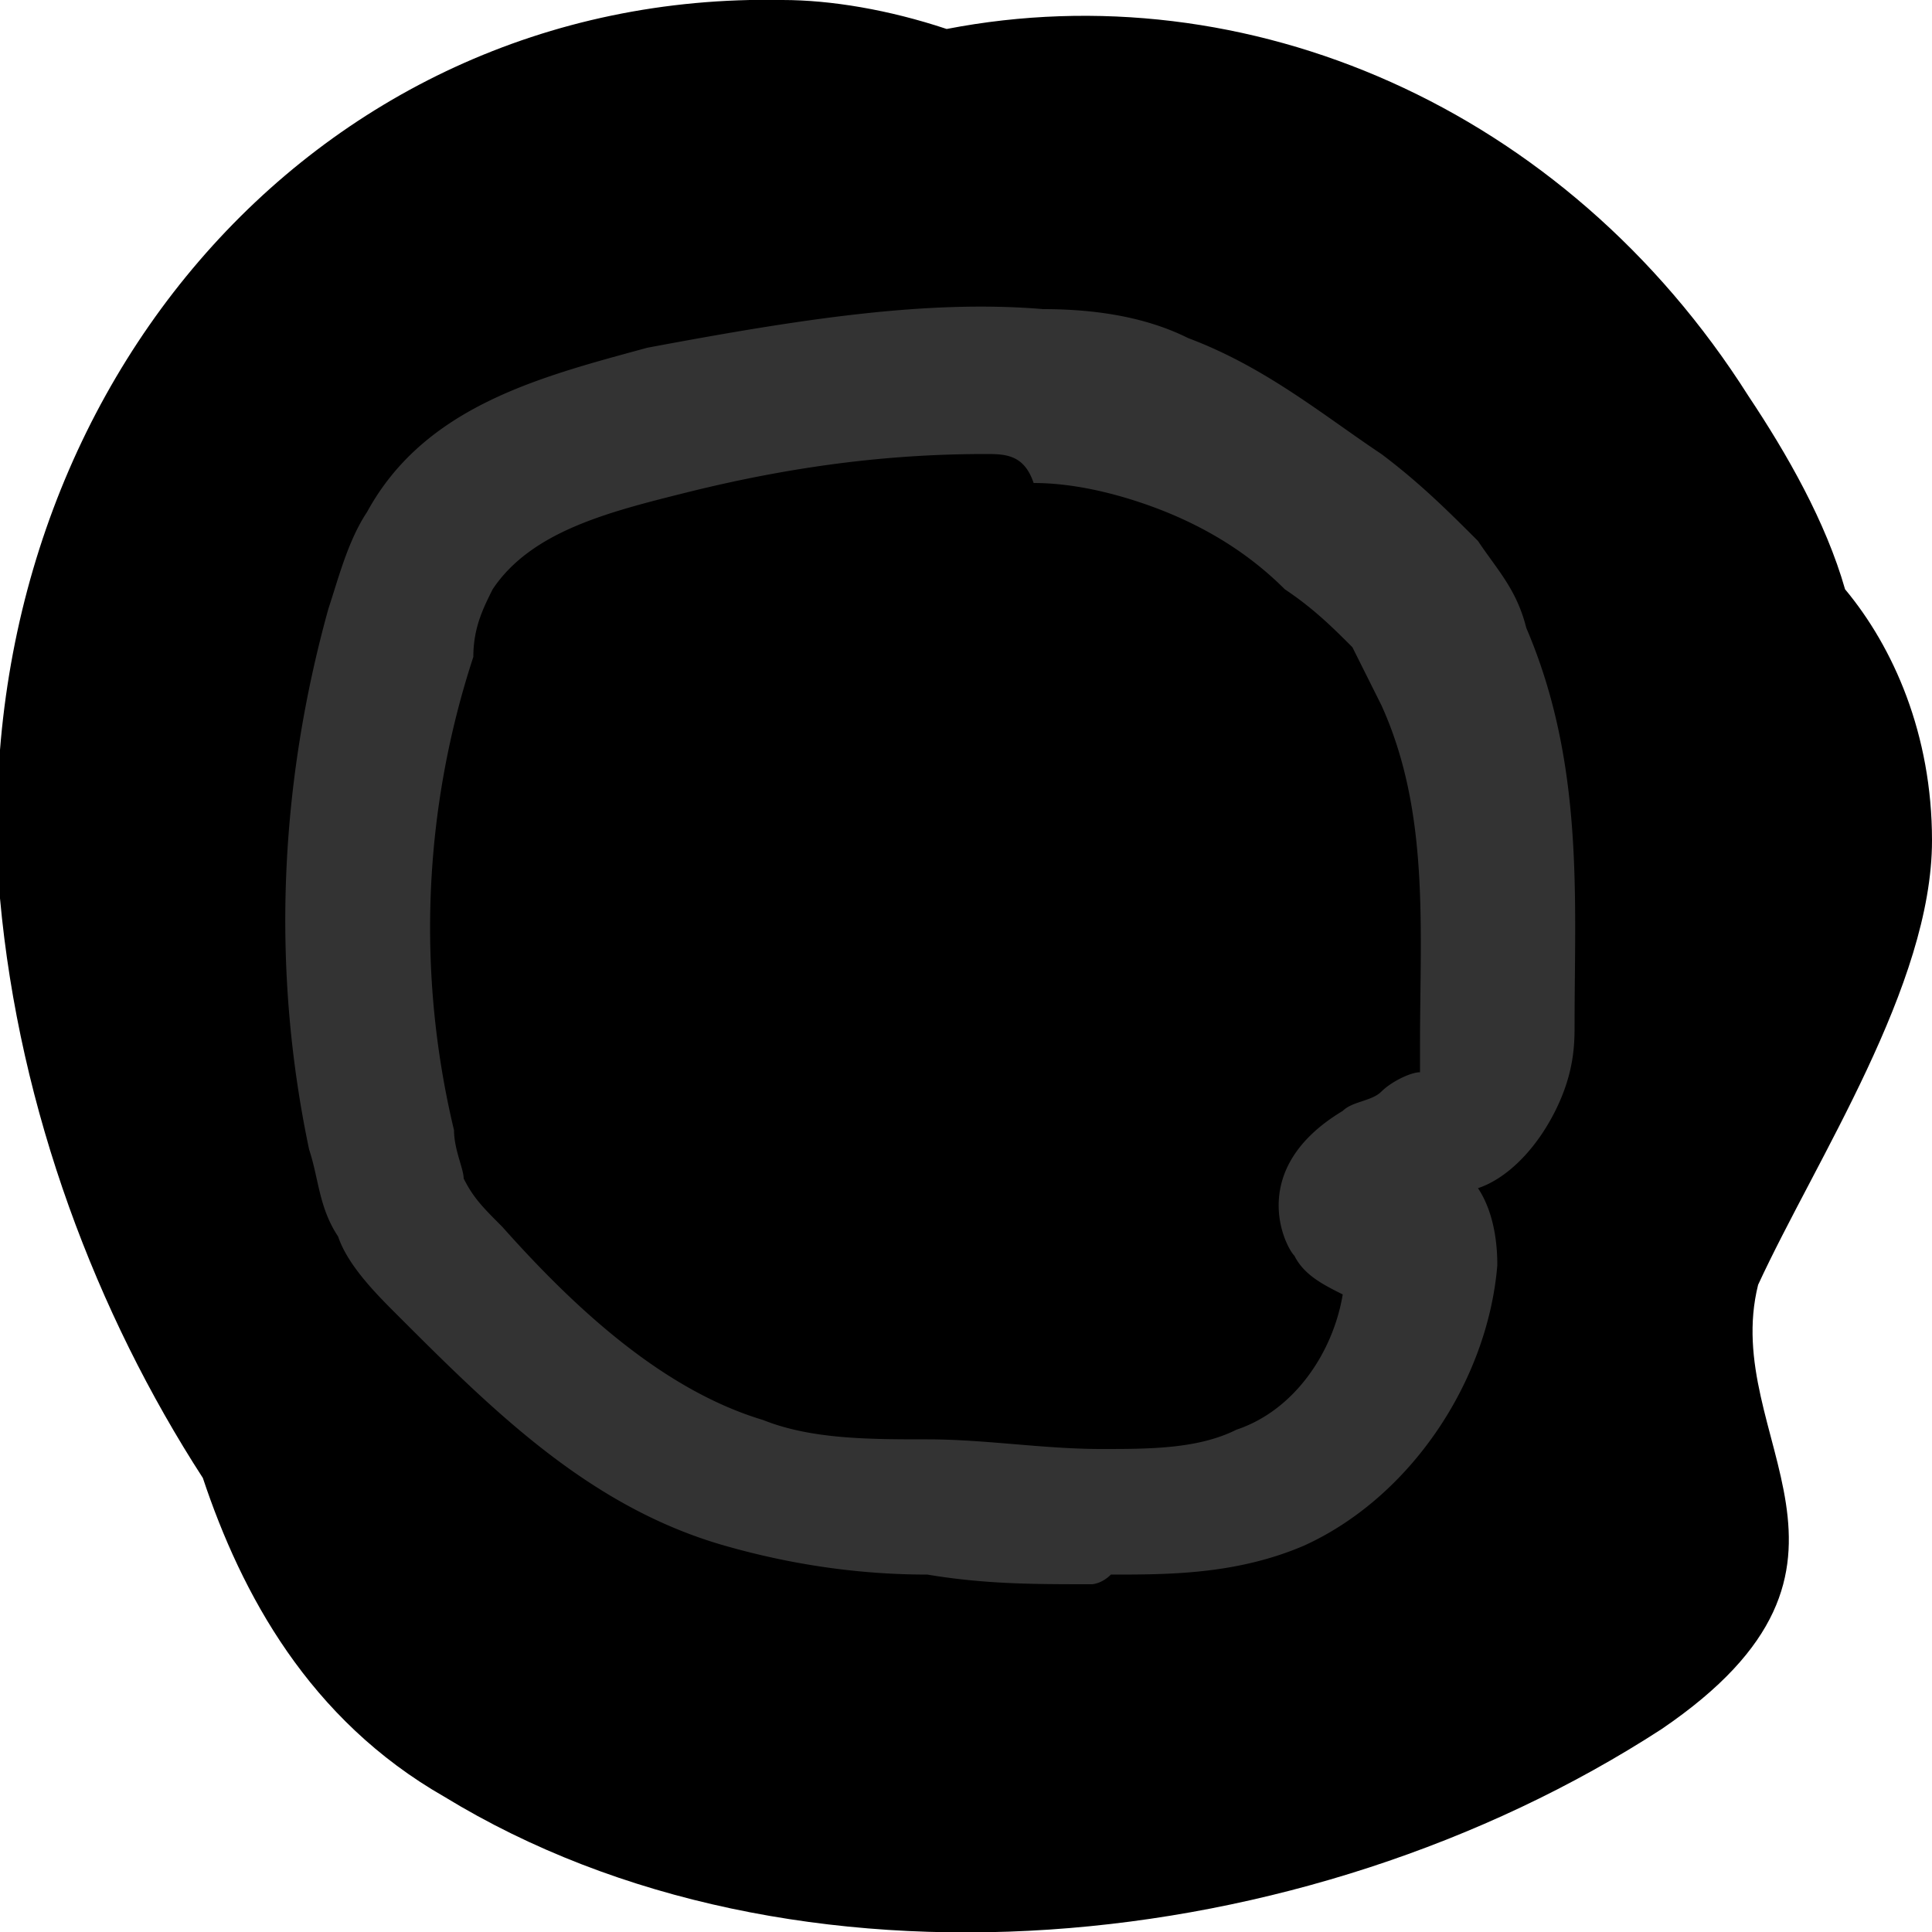
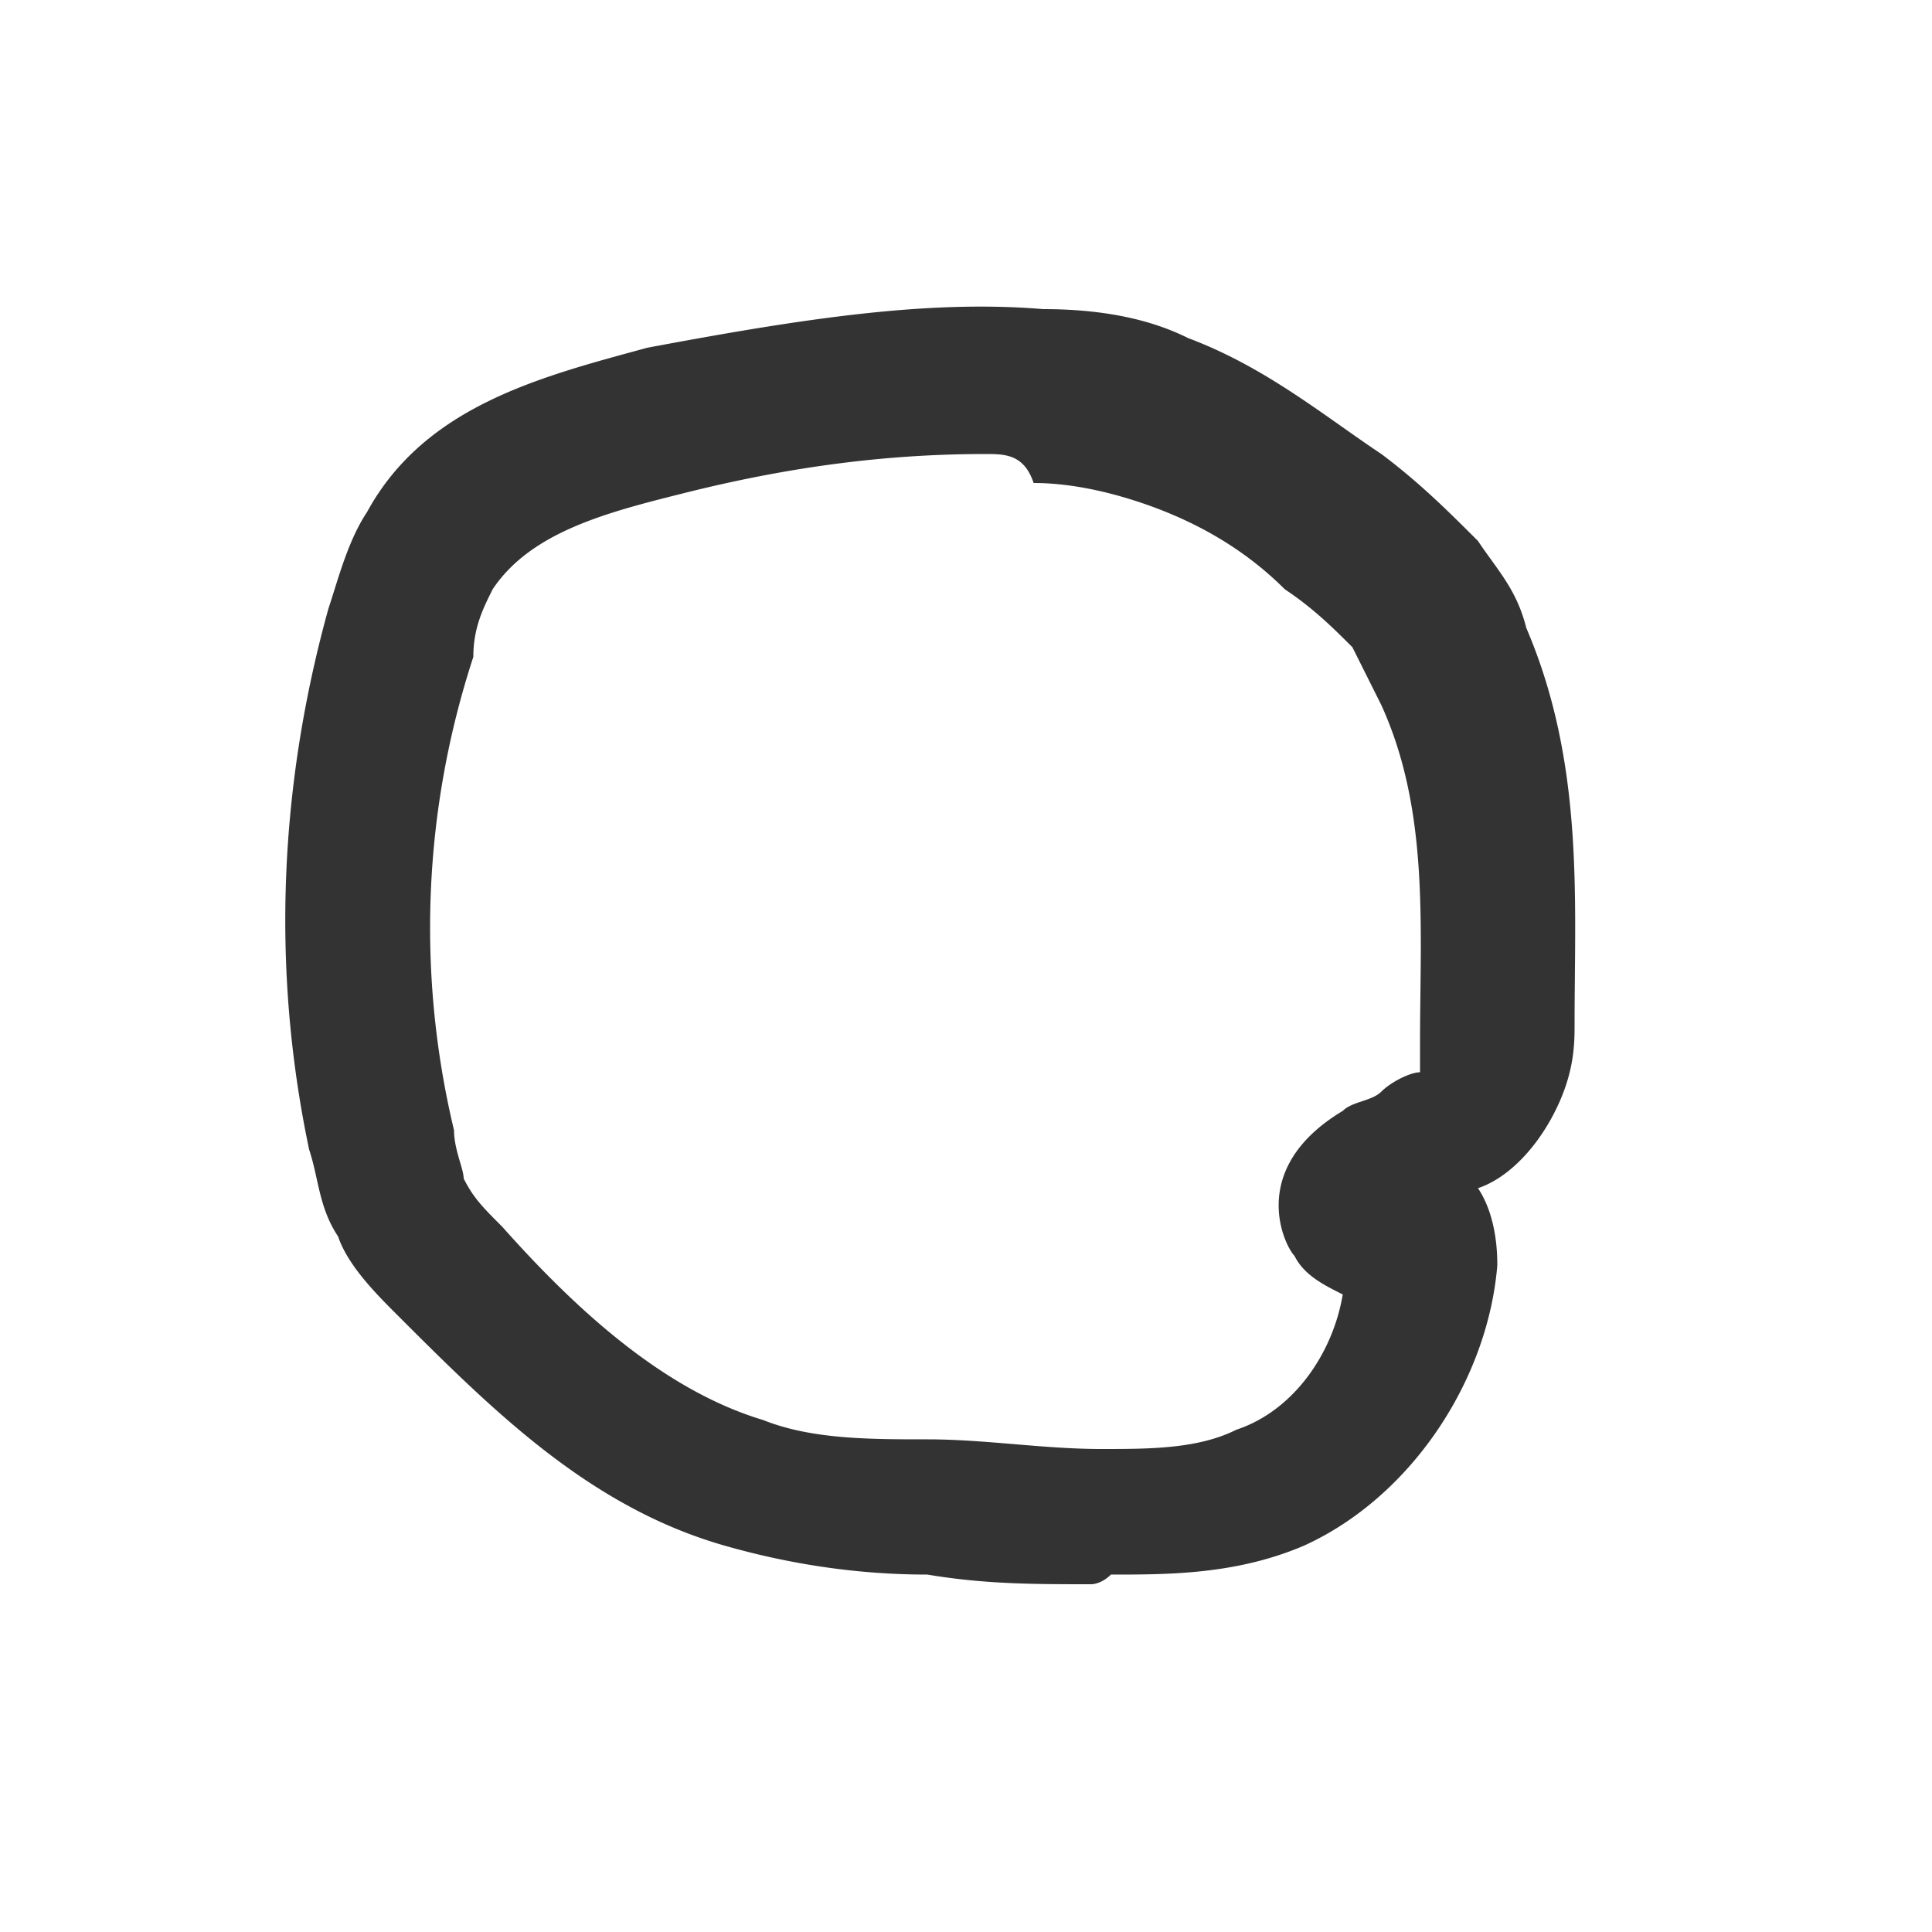
<svg xmlns="http://www.w3.org/2000/svg" width="20" height="20" viewBox="0 0 20 20">
-   <path fill="#000" d="M20 8.7c0-1.1-.4-2-.9-2.6-.2-.7-.6-1.4-1-2-1.9-3-5.2-4.4-8.3-3.8C9.2.1 8.6 0 8.1 0 3.2-.1-.4 4.2 0 9.3c.2 2.2 1 4.3 2.1 6 .4 1.2 1.1 2.5 2.5 3.3 3.6 2.2 8.9 1.7 12.6-.7 2.5-1.7.6-3 1-4.6.6-1.3 1.8-3.1 1.8-4.6z" />
  <path fill="#333" d="M11.3 16.4c-.6 0-1.1 0-1.7-.1-.7 0-1.4-.1-2.1-.3-1.4-.4-2.4-1.4-3.4-2.4-.2-.2-.5-.5-.6-.8-.2-.3-.2-.6-.3-.9-.4-1.9-.3-3.8.2-5.6.1-.3.2-.7.4-1 .6-1.1 1.8-1.4 2.9-1.7 1.6-.3 2.9-.5 4.1-.4.6 0 1.1.1 1.5.3.8.3 1.4.8 2 1.2.4.3.7.6 1 .9.2.3.4.5.5.9.6 1.4.5 2.8.5 4.1 0 .2 0 .5-.2.9s-.5.7-.8.8c.2.3.2.7.2.8-.1 1.2-.9 2.4-2 2.9-.7.3-1.4.3-2 .3-.1.1-.2.1-.2.1zM10.2 4.7c-.9 0-1.9.1-3.1.4-.8.2-1.6.4-2 1-.1.2-.2.4-.2.7a9 9 0 0 0-.2 4.9c0 .2.1.4.1.5.1.2.2.3.4.5.8.9 1.7 1.7 2.7 2 .5.2 1.1.2 1.7.2.6 0 1.2.1 1.8.1.5 0 1 0 1.4-.2.6-.2 1-.8 1.1-1.4-.2-.1-.4-.2-.5-.4-.1-.1-.5-.9.5-1.5.1-.1.3-.1.4-.2.1-.1.3-.2.4-.2v-.3c0-1.2.1-2.4-.4-3.5l-.3-.6c-.2-.2-.4-.4-.7-.6-.4-.4-.9-.7-1.5-.9-.3-.1-.7-.2-1.1-.2-.1-.3-.3-.3-.5-.3z" />
</svg>